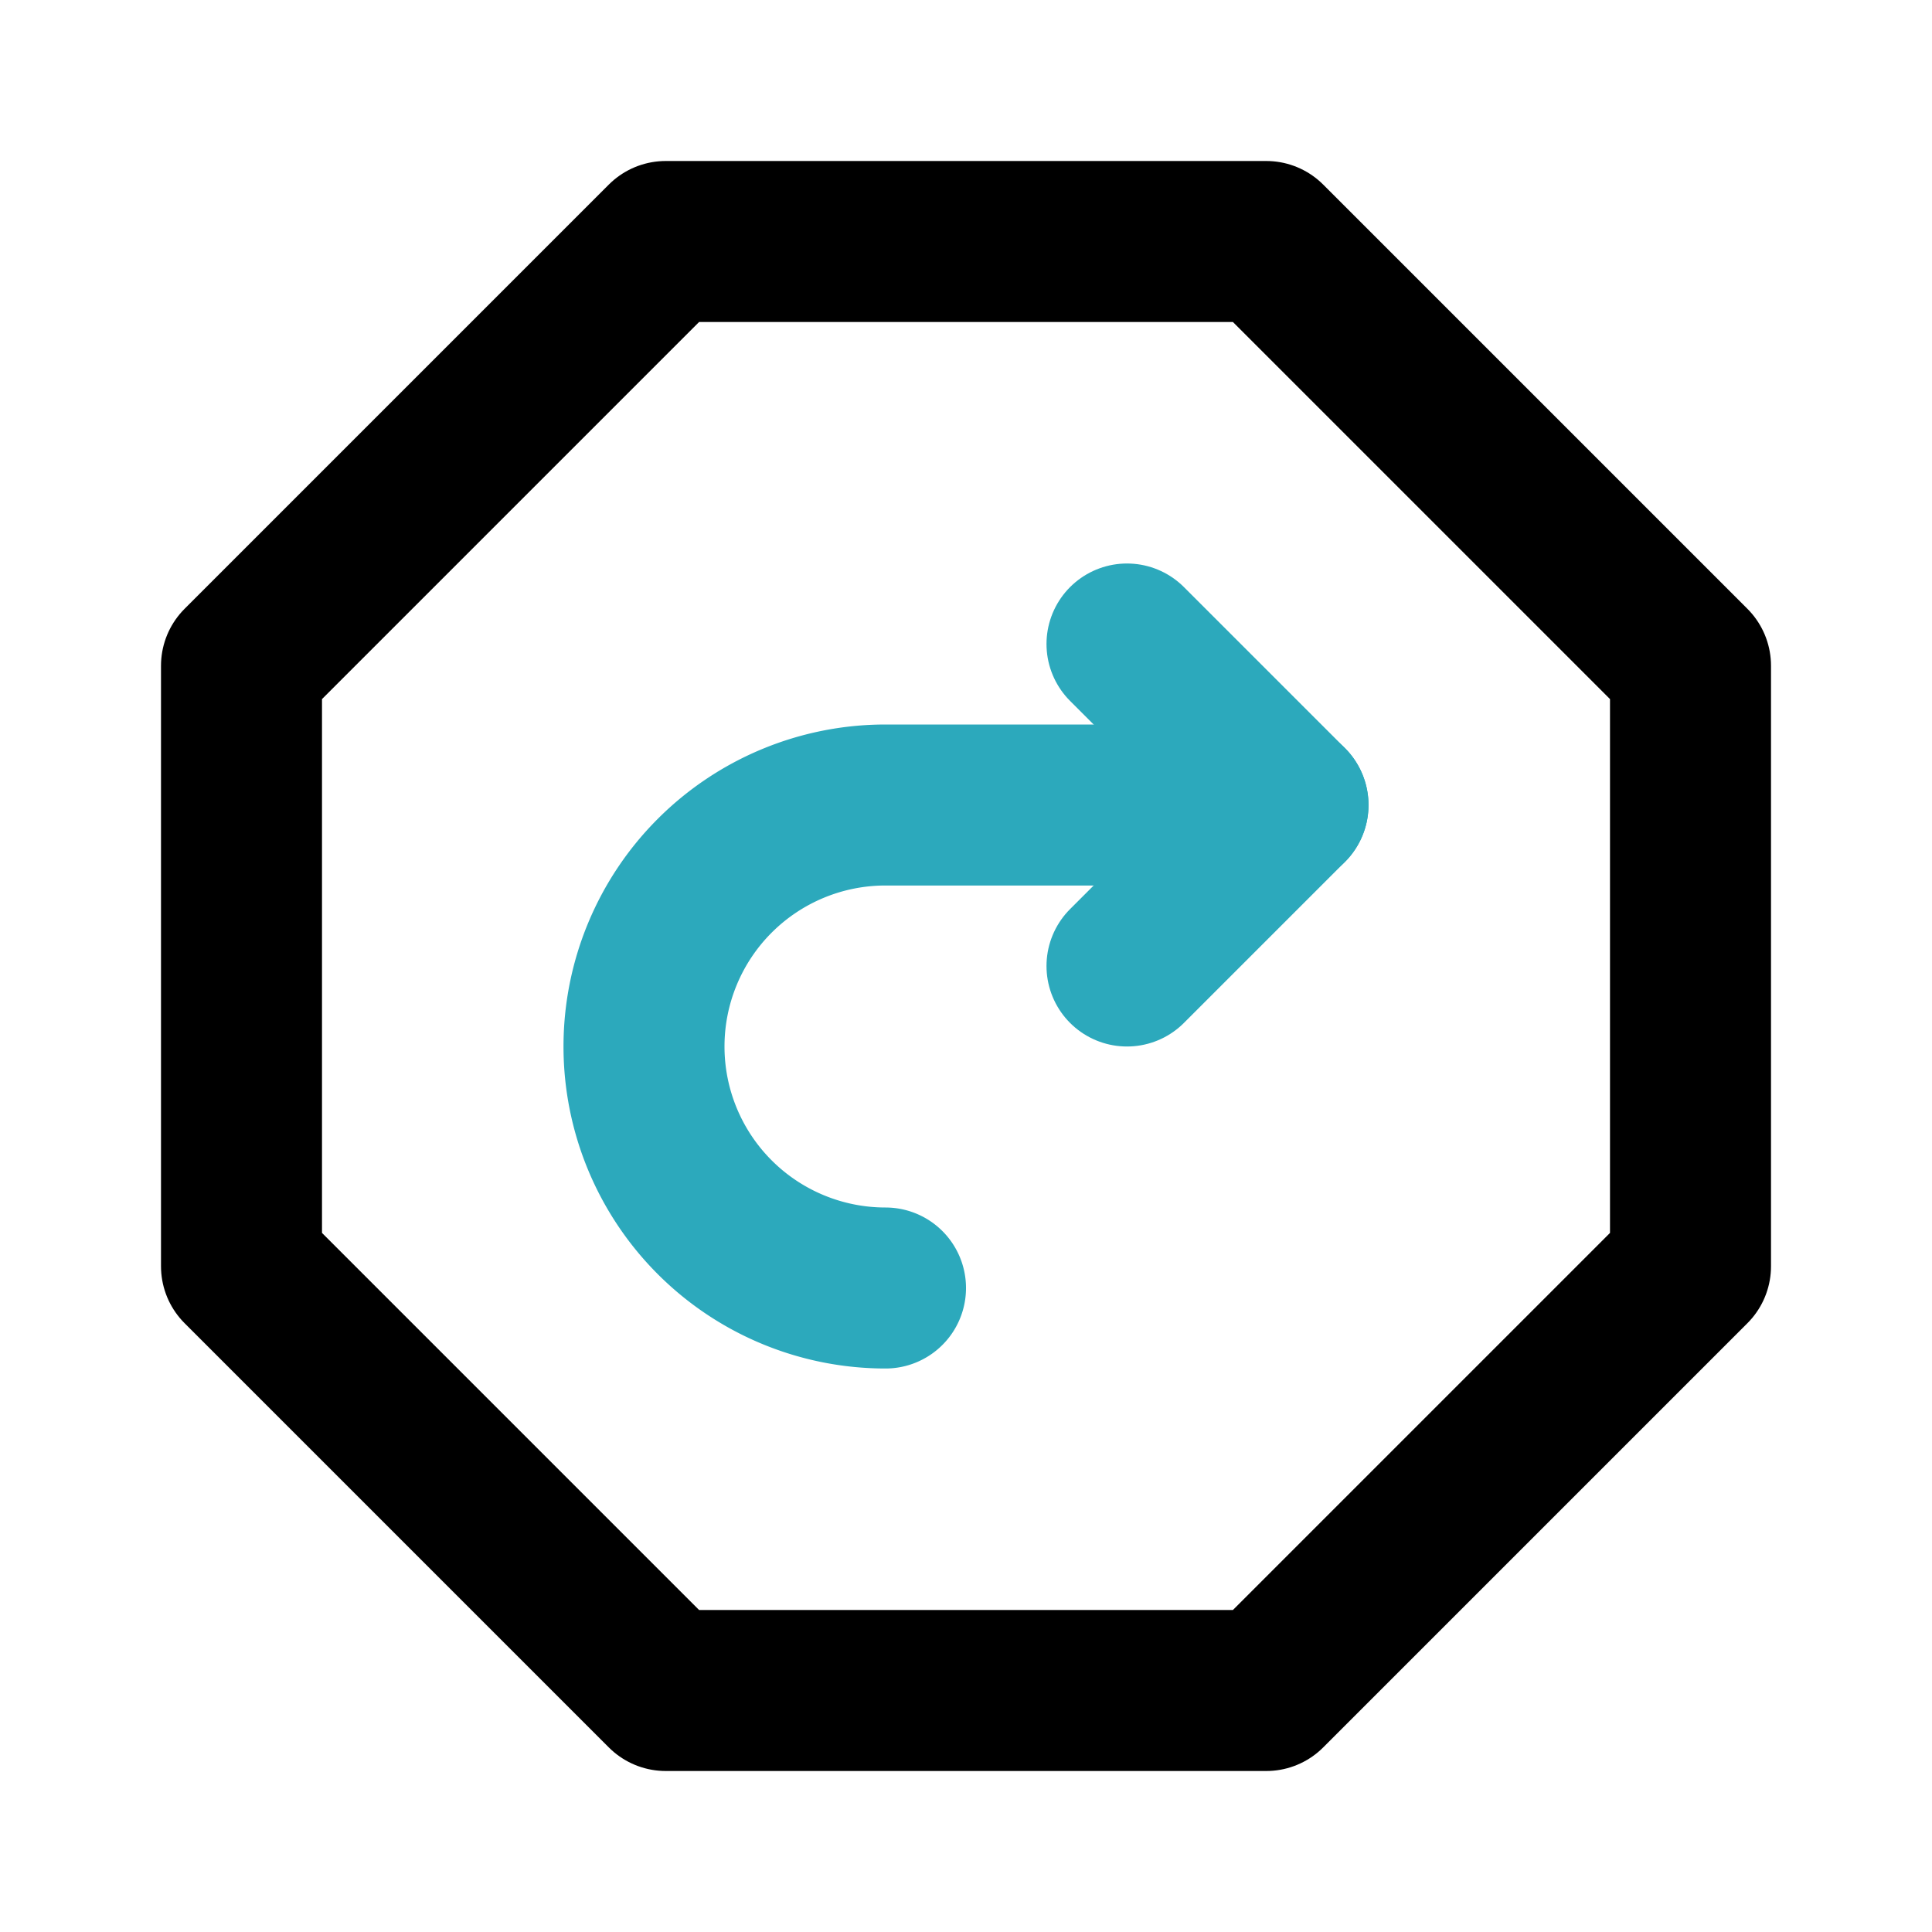
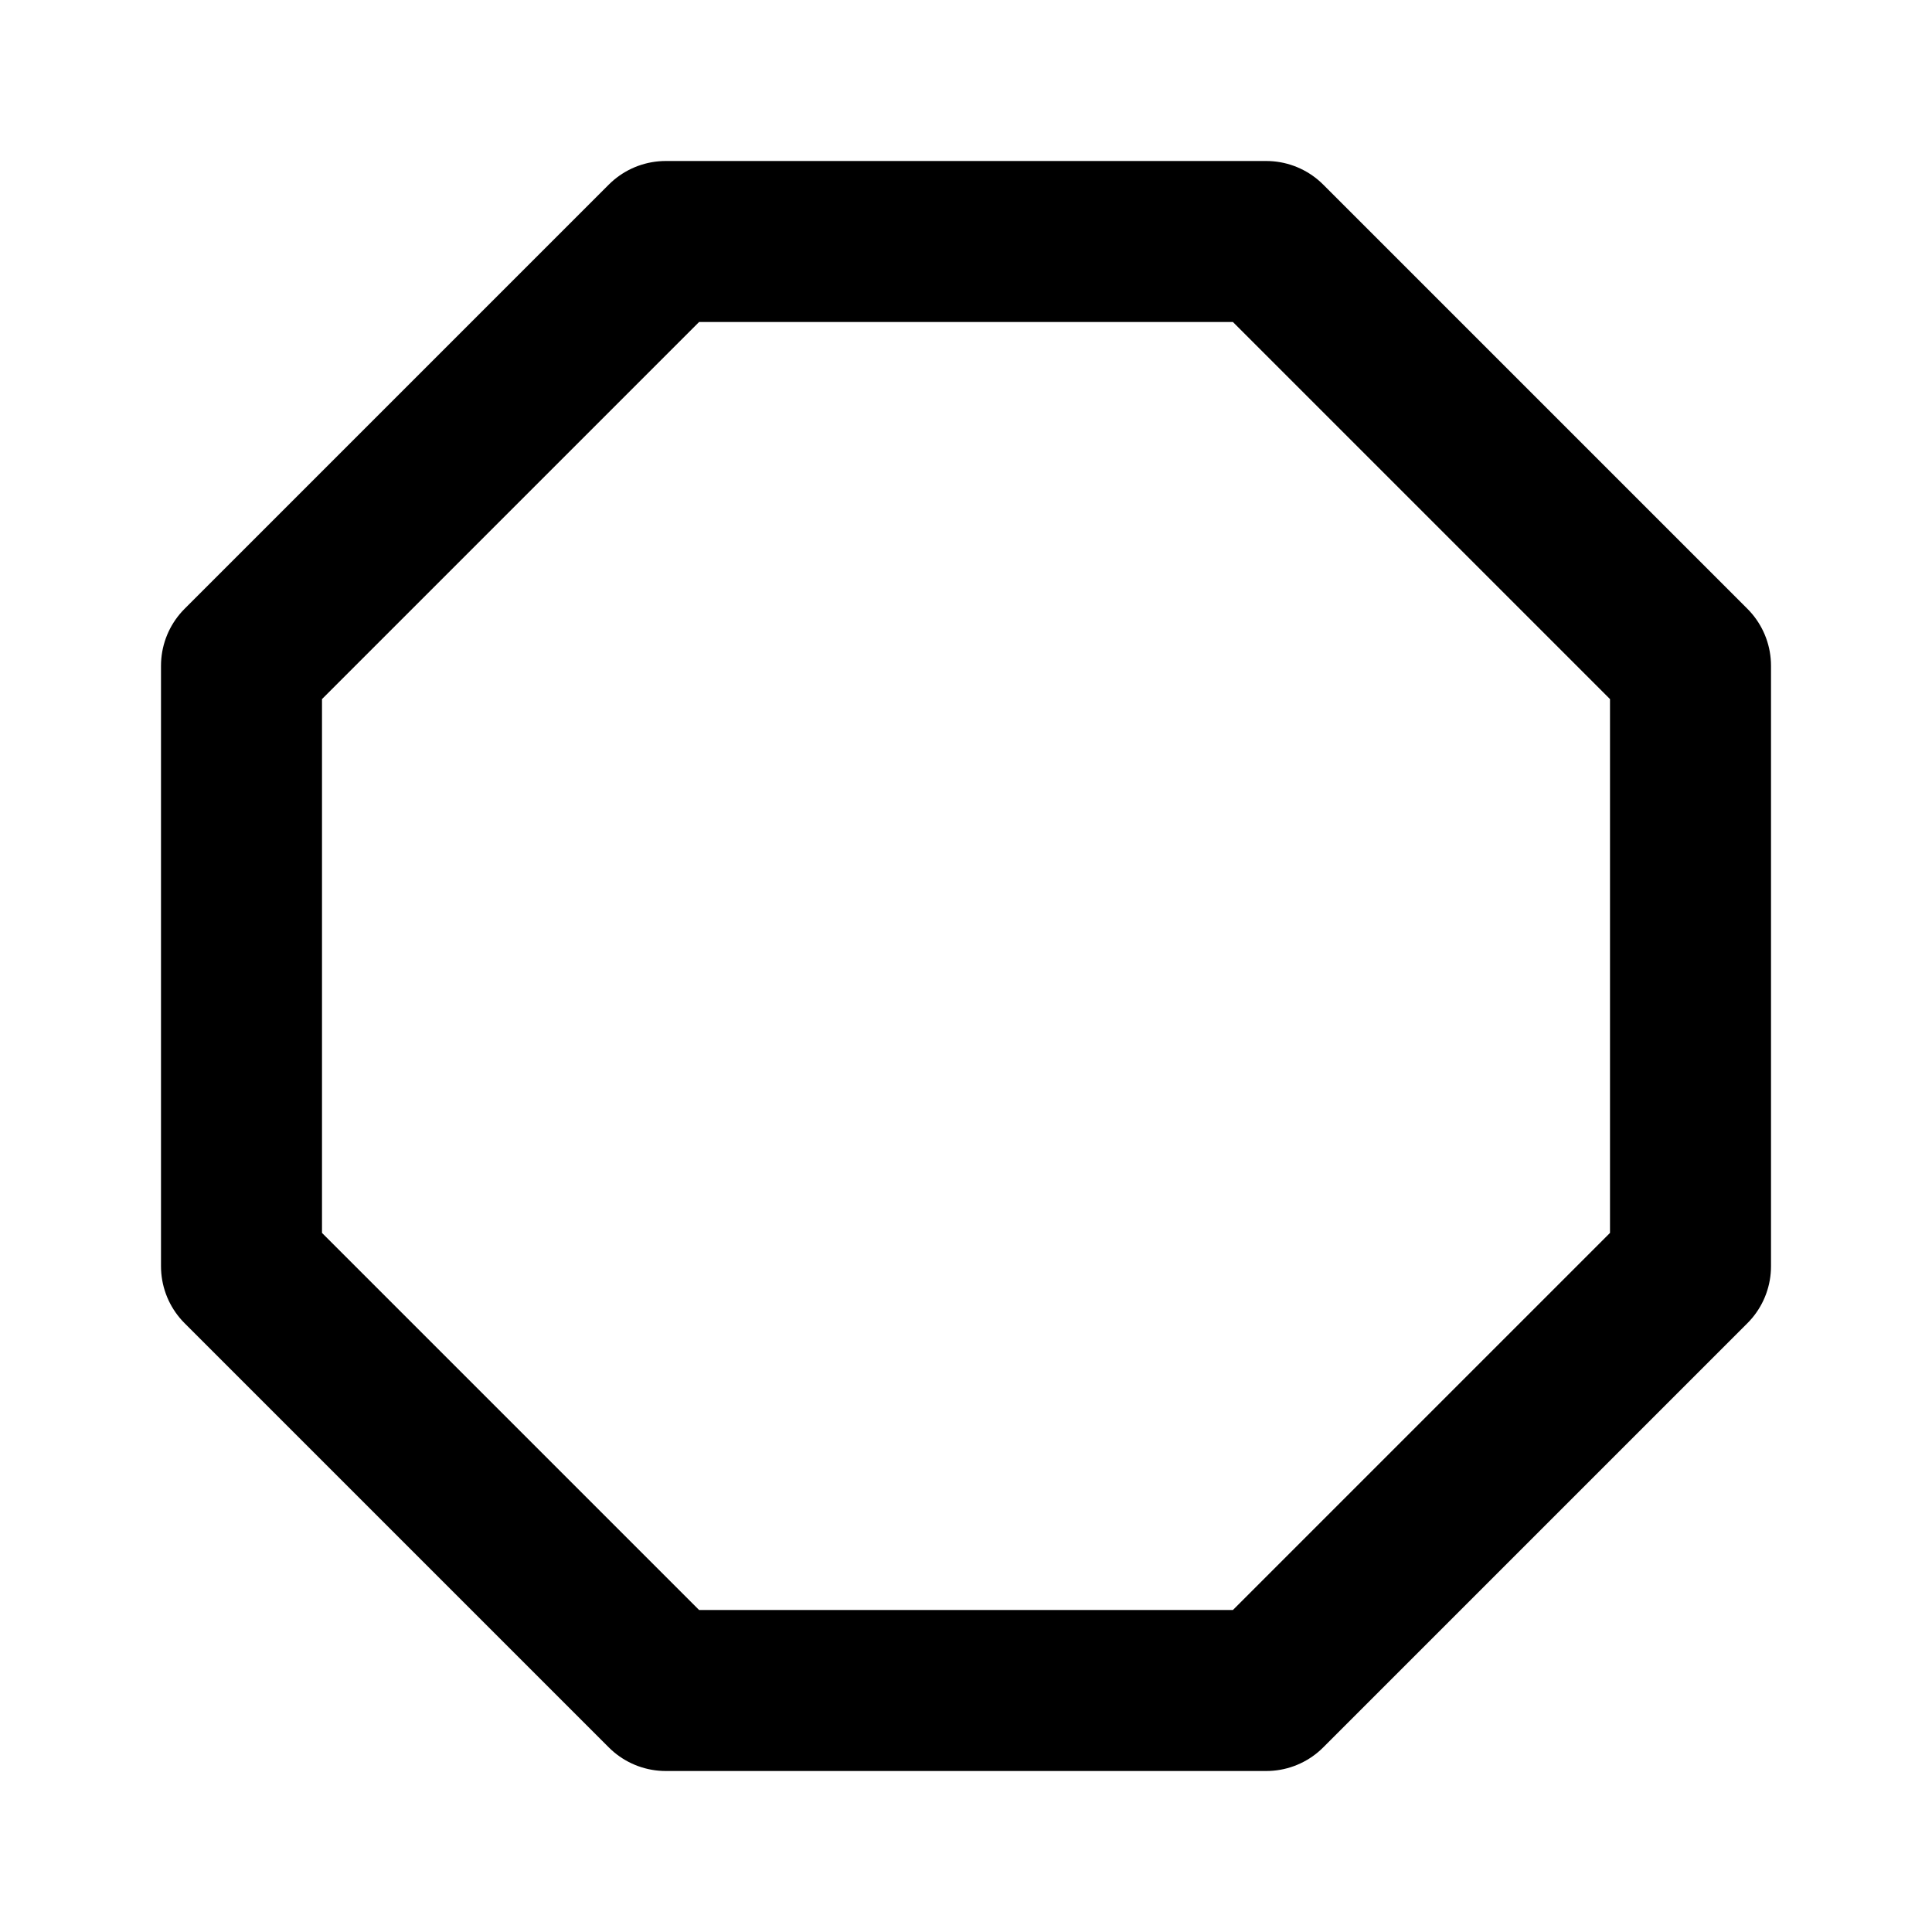
<svg xmlns="http://www.w3.org/2000/svg" fill="#000000" width="800px" height="800px" viewBox="0 0 24 24" id="turn-around-right-direction-octagon-2" data-name="Line Color" class="icon line-color">
-   <polyline id="secondary" points="14 12 16 10 14 8" style="fill: none; stroke: rgb(44, 169, 188); stroke-linecap: round; stroke-linejoin: round; stroke-width: 2;" />
-   <path id="secondary-2" data-name="secondary" d="M16,10H11a3,3,0,0,0-3,3H8a3,3,0,0,0,3,3h0" style="fill: none; stroke: rgb(44, 169, 188); stroke-linecap: round; stroke-linejoin: round; stroke-width: 2;" />
  <polygon id="primary" points="21 8.27 21 15.73 15.73 21 8.27 21 3 15.73 3 8.27 8.27 3 15.73 3 21 8.27" style="fill: none; stroke: rgb(0, 0, 0); stroke-linecap: round; stroke-linejoin: round; stroke-width: 2;" />
</svg>